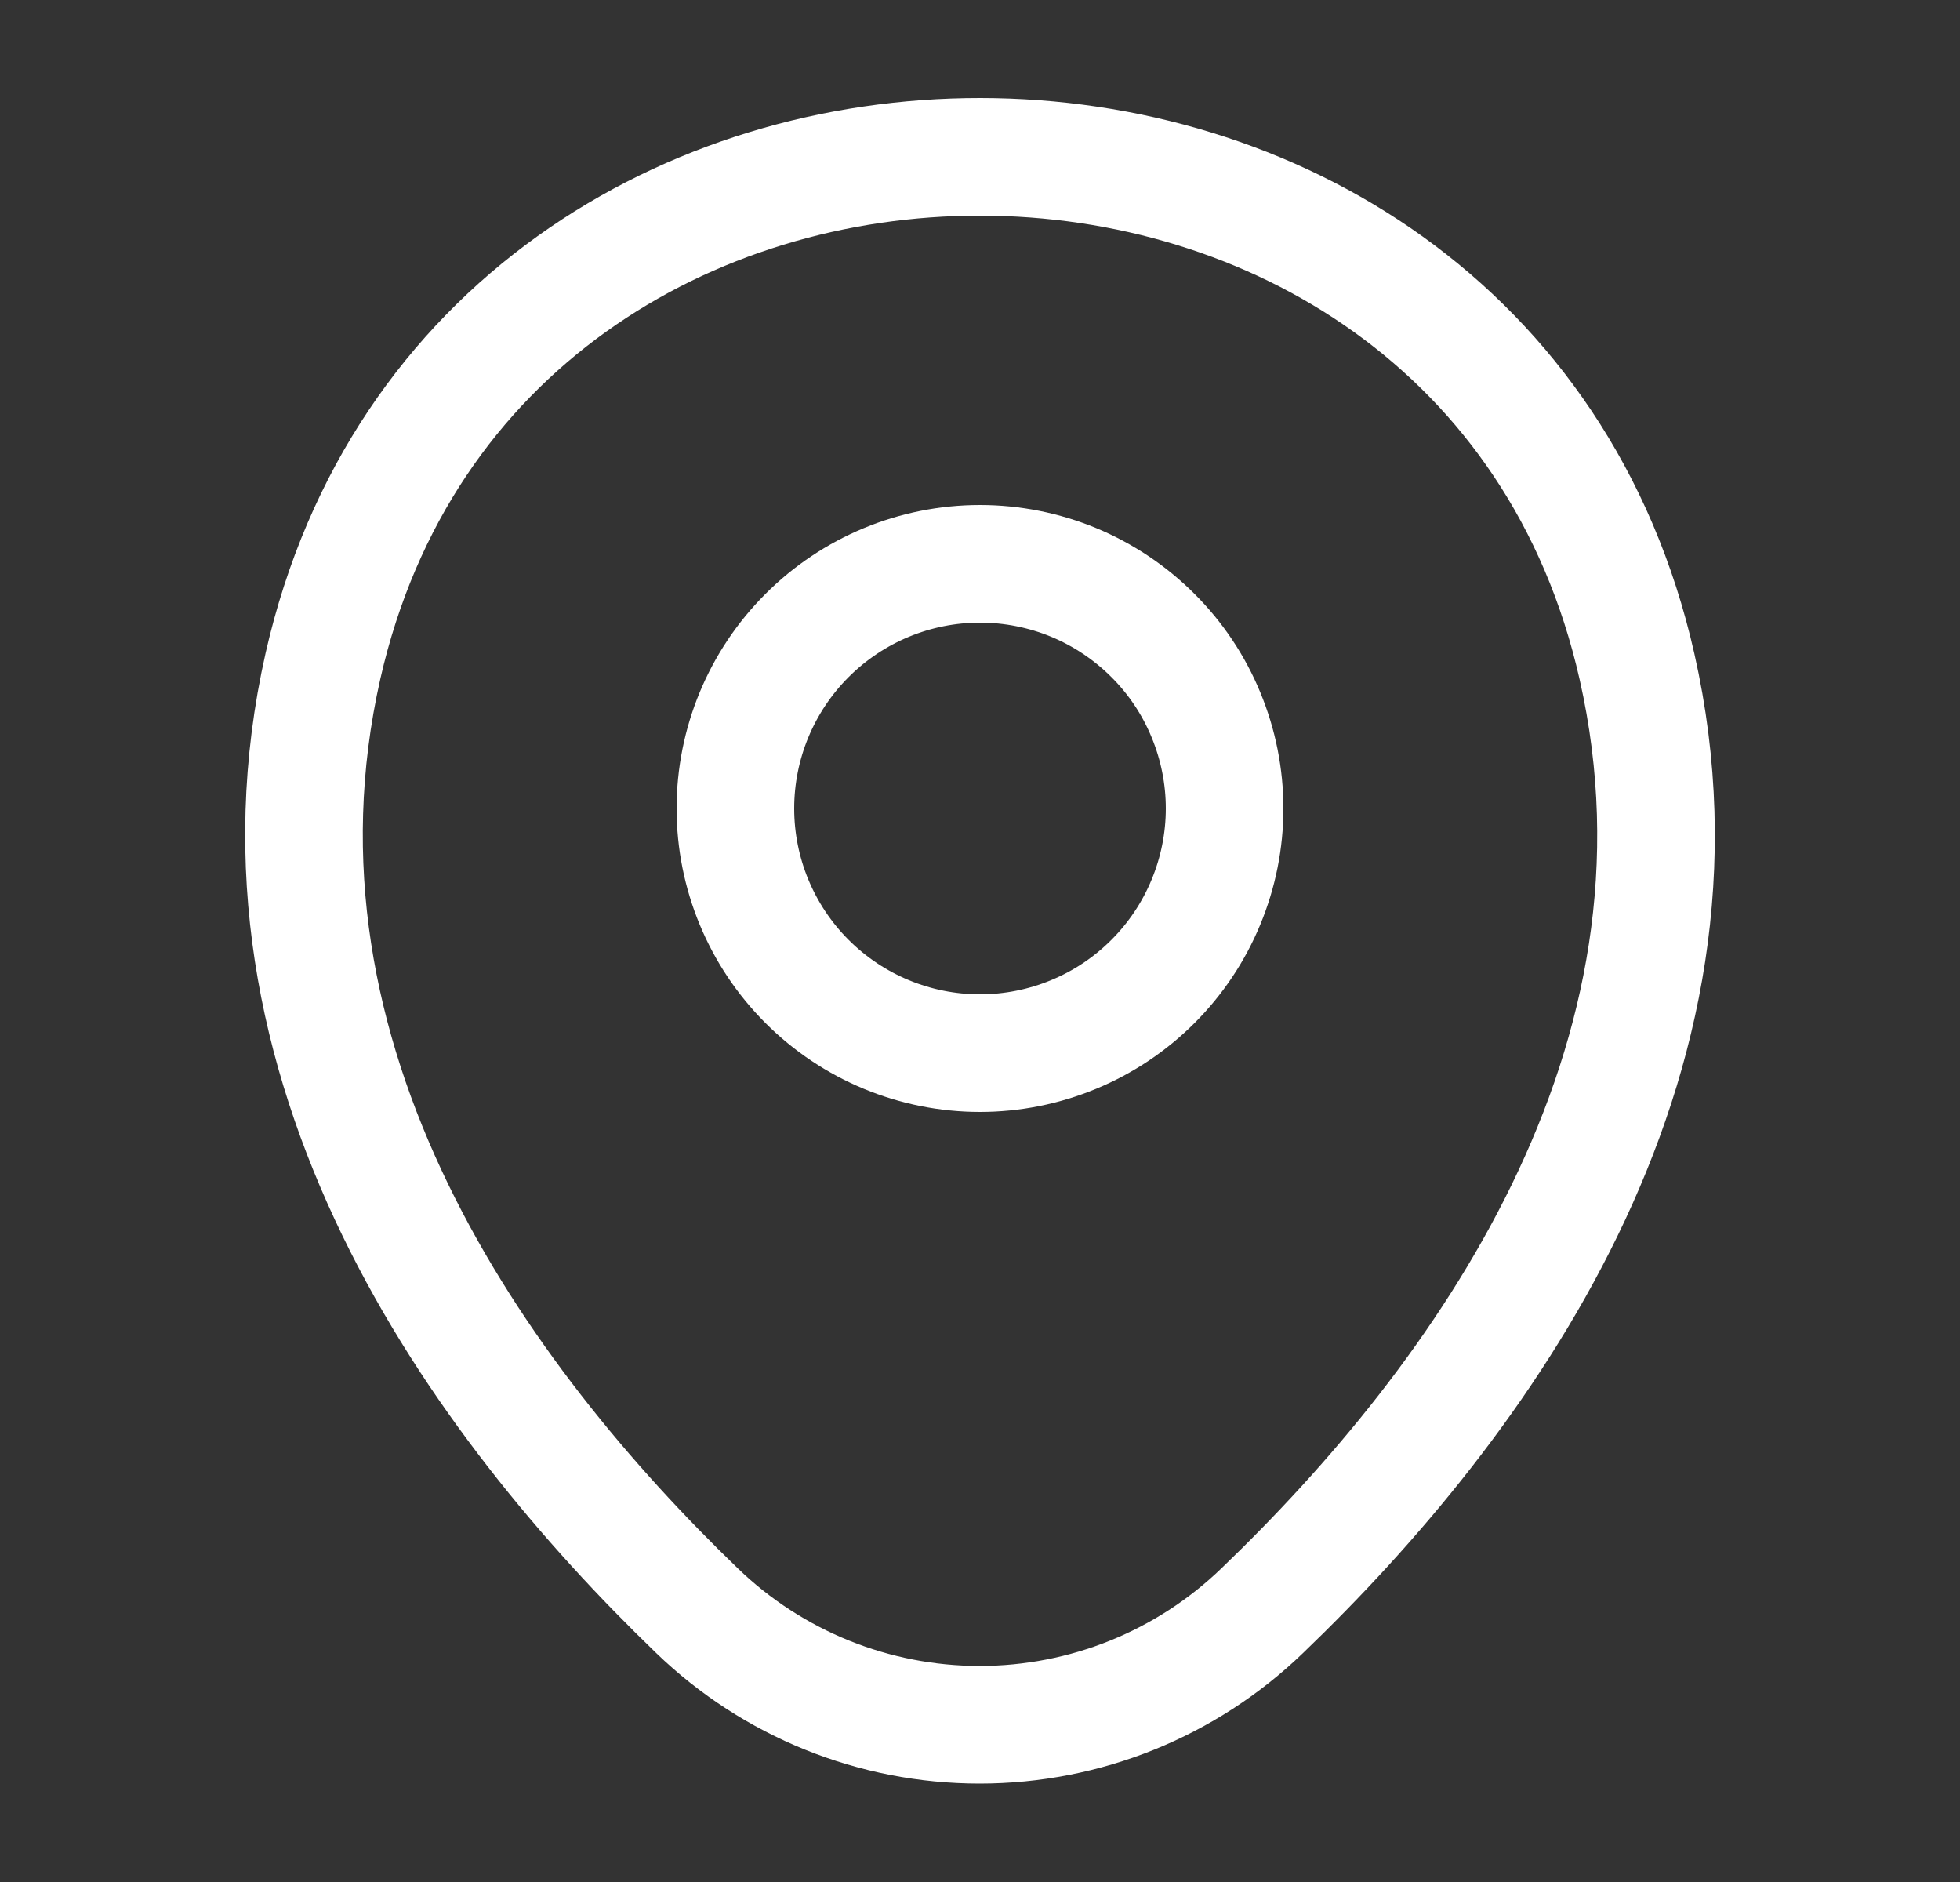
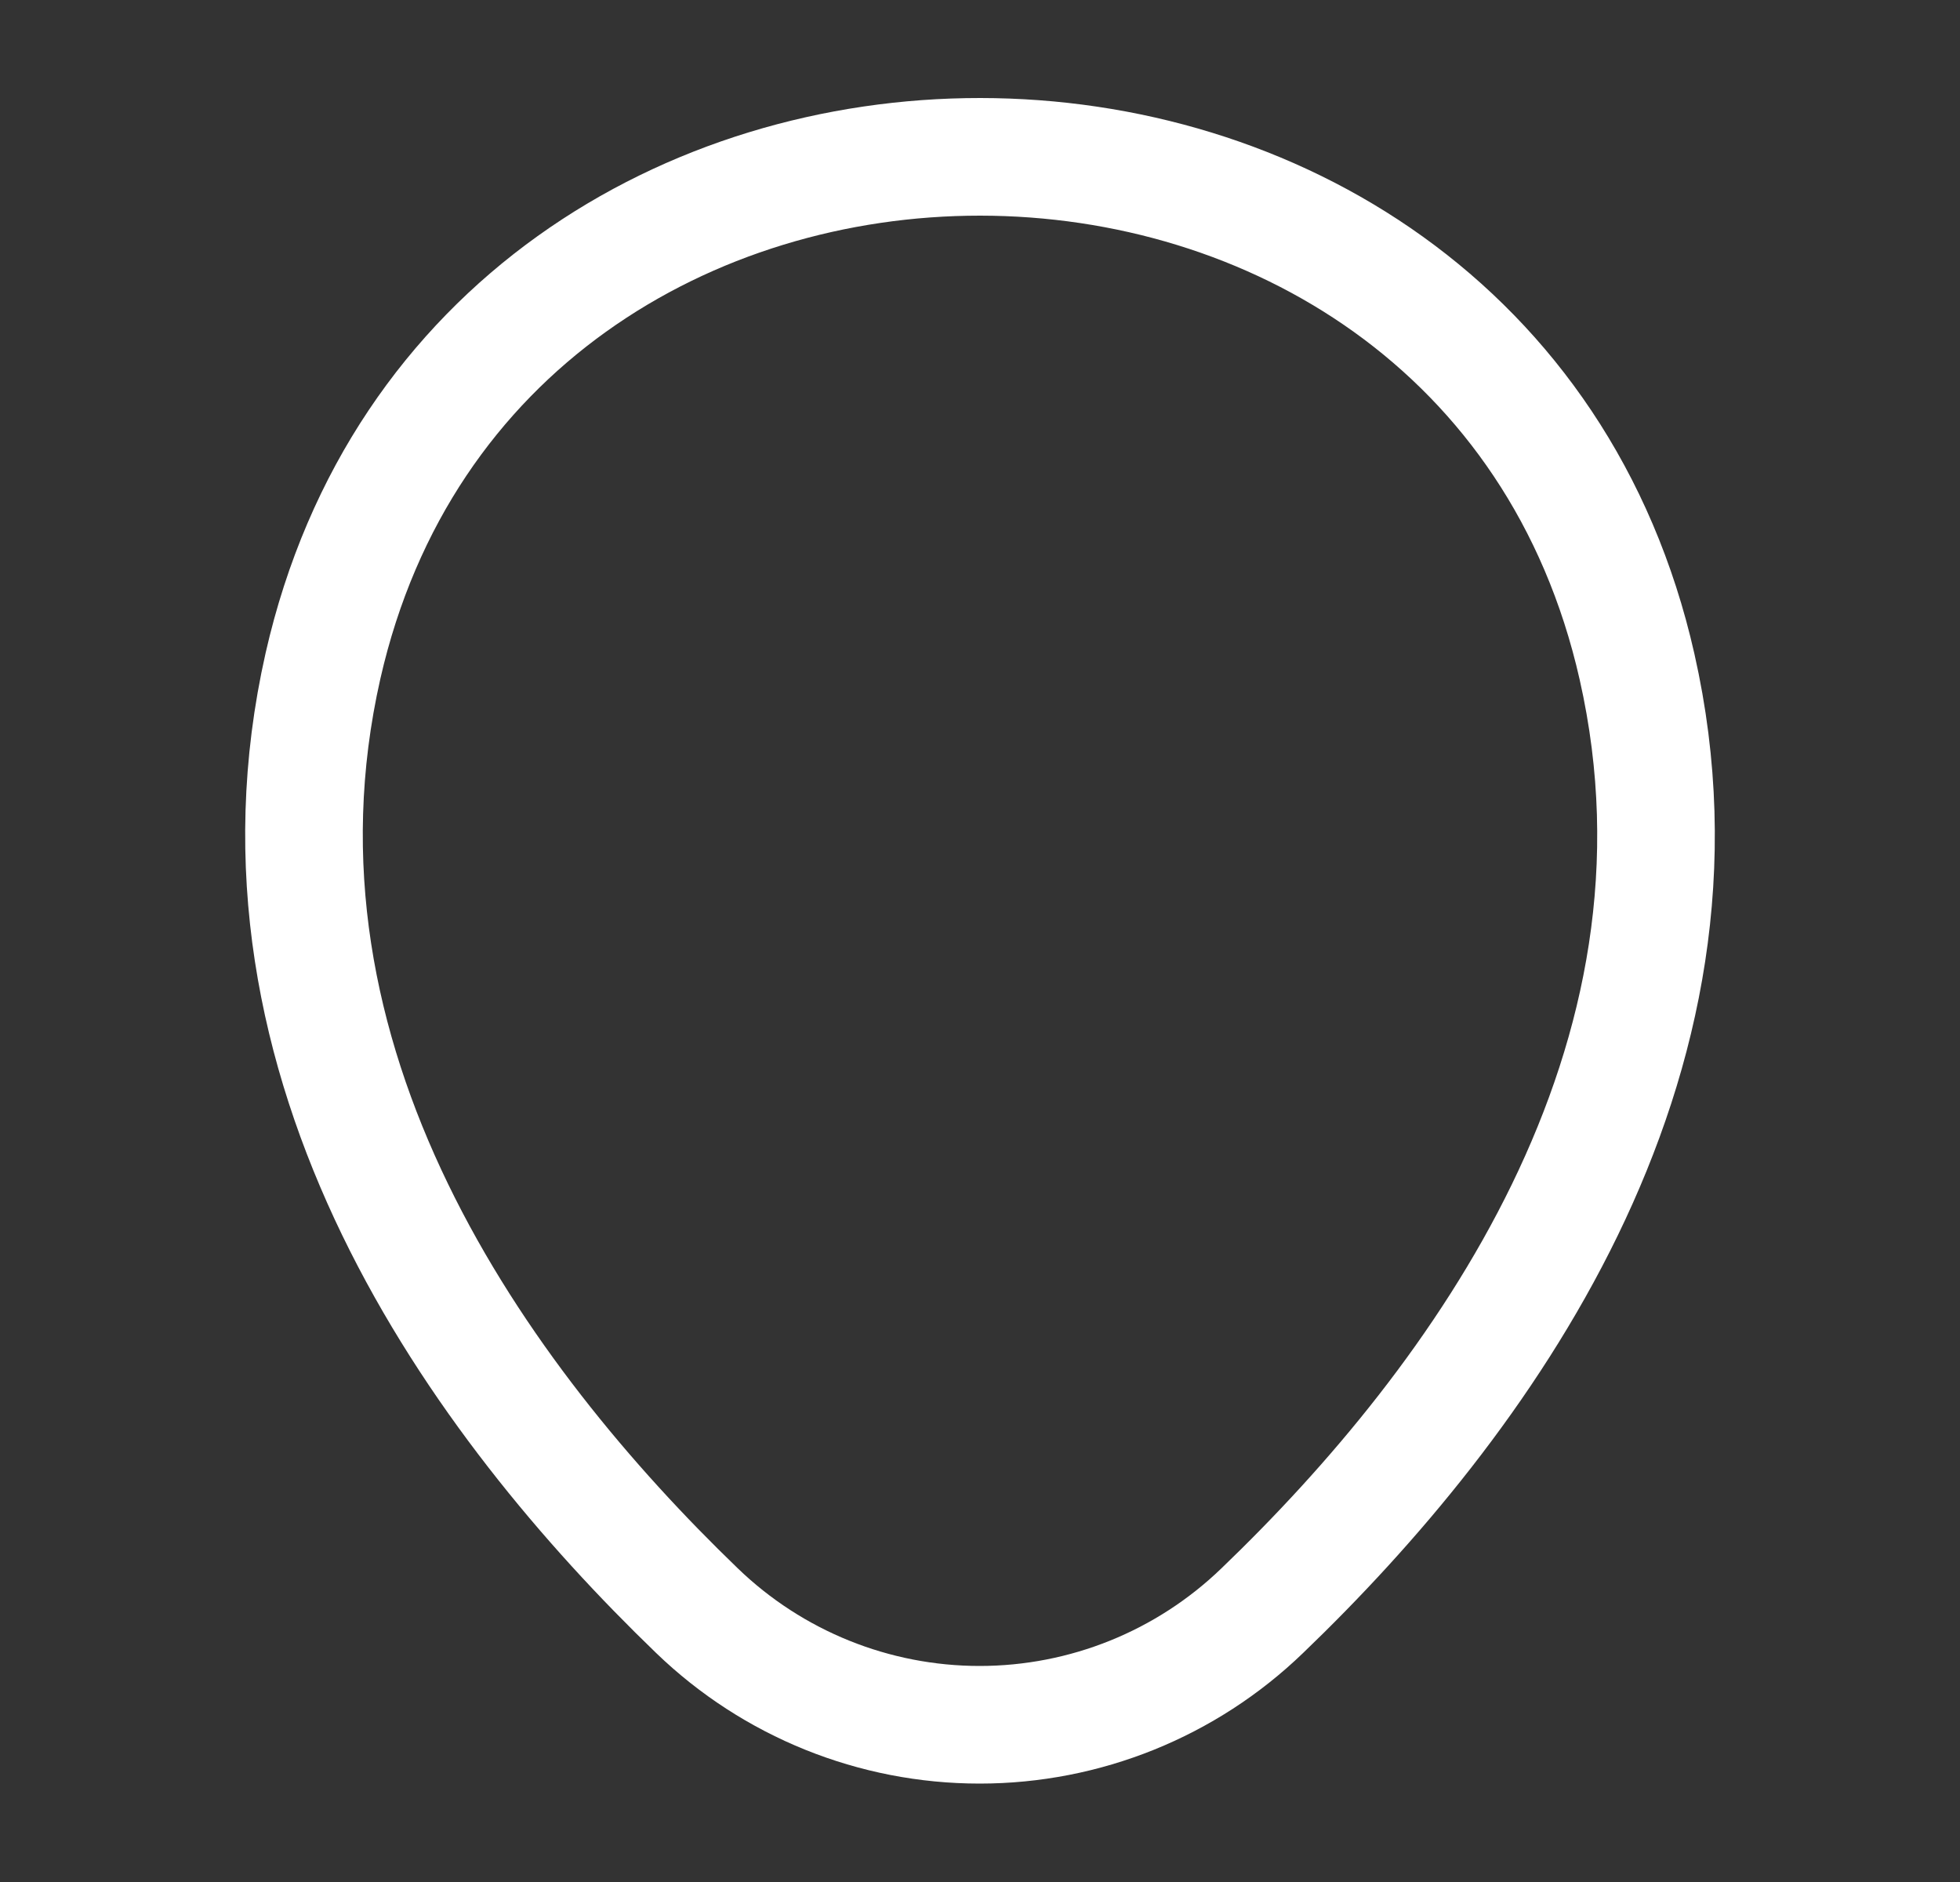
<svg xmlns="http://www.w3.org/2000/svg" width="25" height="24" viewBox="0 0 25 24" fill="none">
  <rect x="0" y="0" width="25" height="24" fill="#333333" stroke="none" />
-   <path d="M12.5 13.43C12.91 13.43 13.315 13.349 13.694 13.192C14.072 13.036 14.416 12.806 14.706 12.516C14.996 12.226 15.226 11.882 15.382 11.504C15.539 11.125 15.62 10.72 15.62 10.31C15.62 9.9 15.539 9.495 15.382 9.116C15.226 8.737 14.996 8.393 14.706 8.104C14.416 7.814 14.072 7.584 13.694 7.427C13.315 7.271 12.91 7.19 12.5 7.19C11.672 7.19 10.879 7.519 10.294 8.104C9.709 8.689 9.38 9.482 9.38 10.31C9.38 11.137 9.709 11.931 10.294 12.516C10.879 13.101 11.672 13.43 12.5 13.43Z" stroke="#fff" stroke-width="1.5" />
  <path d="M4.12 8.49C6.09 -0.17 18.92 -0.16 20.88 8.5C22.03 13.58 18.87 17.88 16.1 20.54C15.132 21.474 13.84 21.995 12.495 21.995C11.15 21.995 9.858 21.474 8.89 20.54C6.13 17.88 2.97 13.57 4.12 8.49Z" stroke="#fff" stroke-width="1.5" />
</svg>